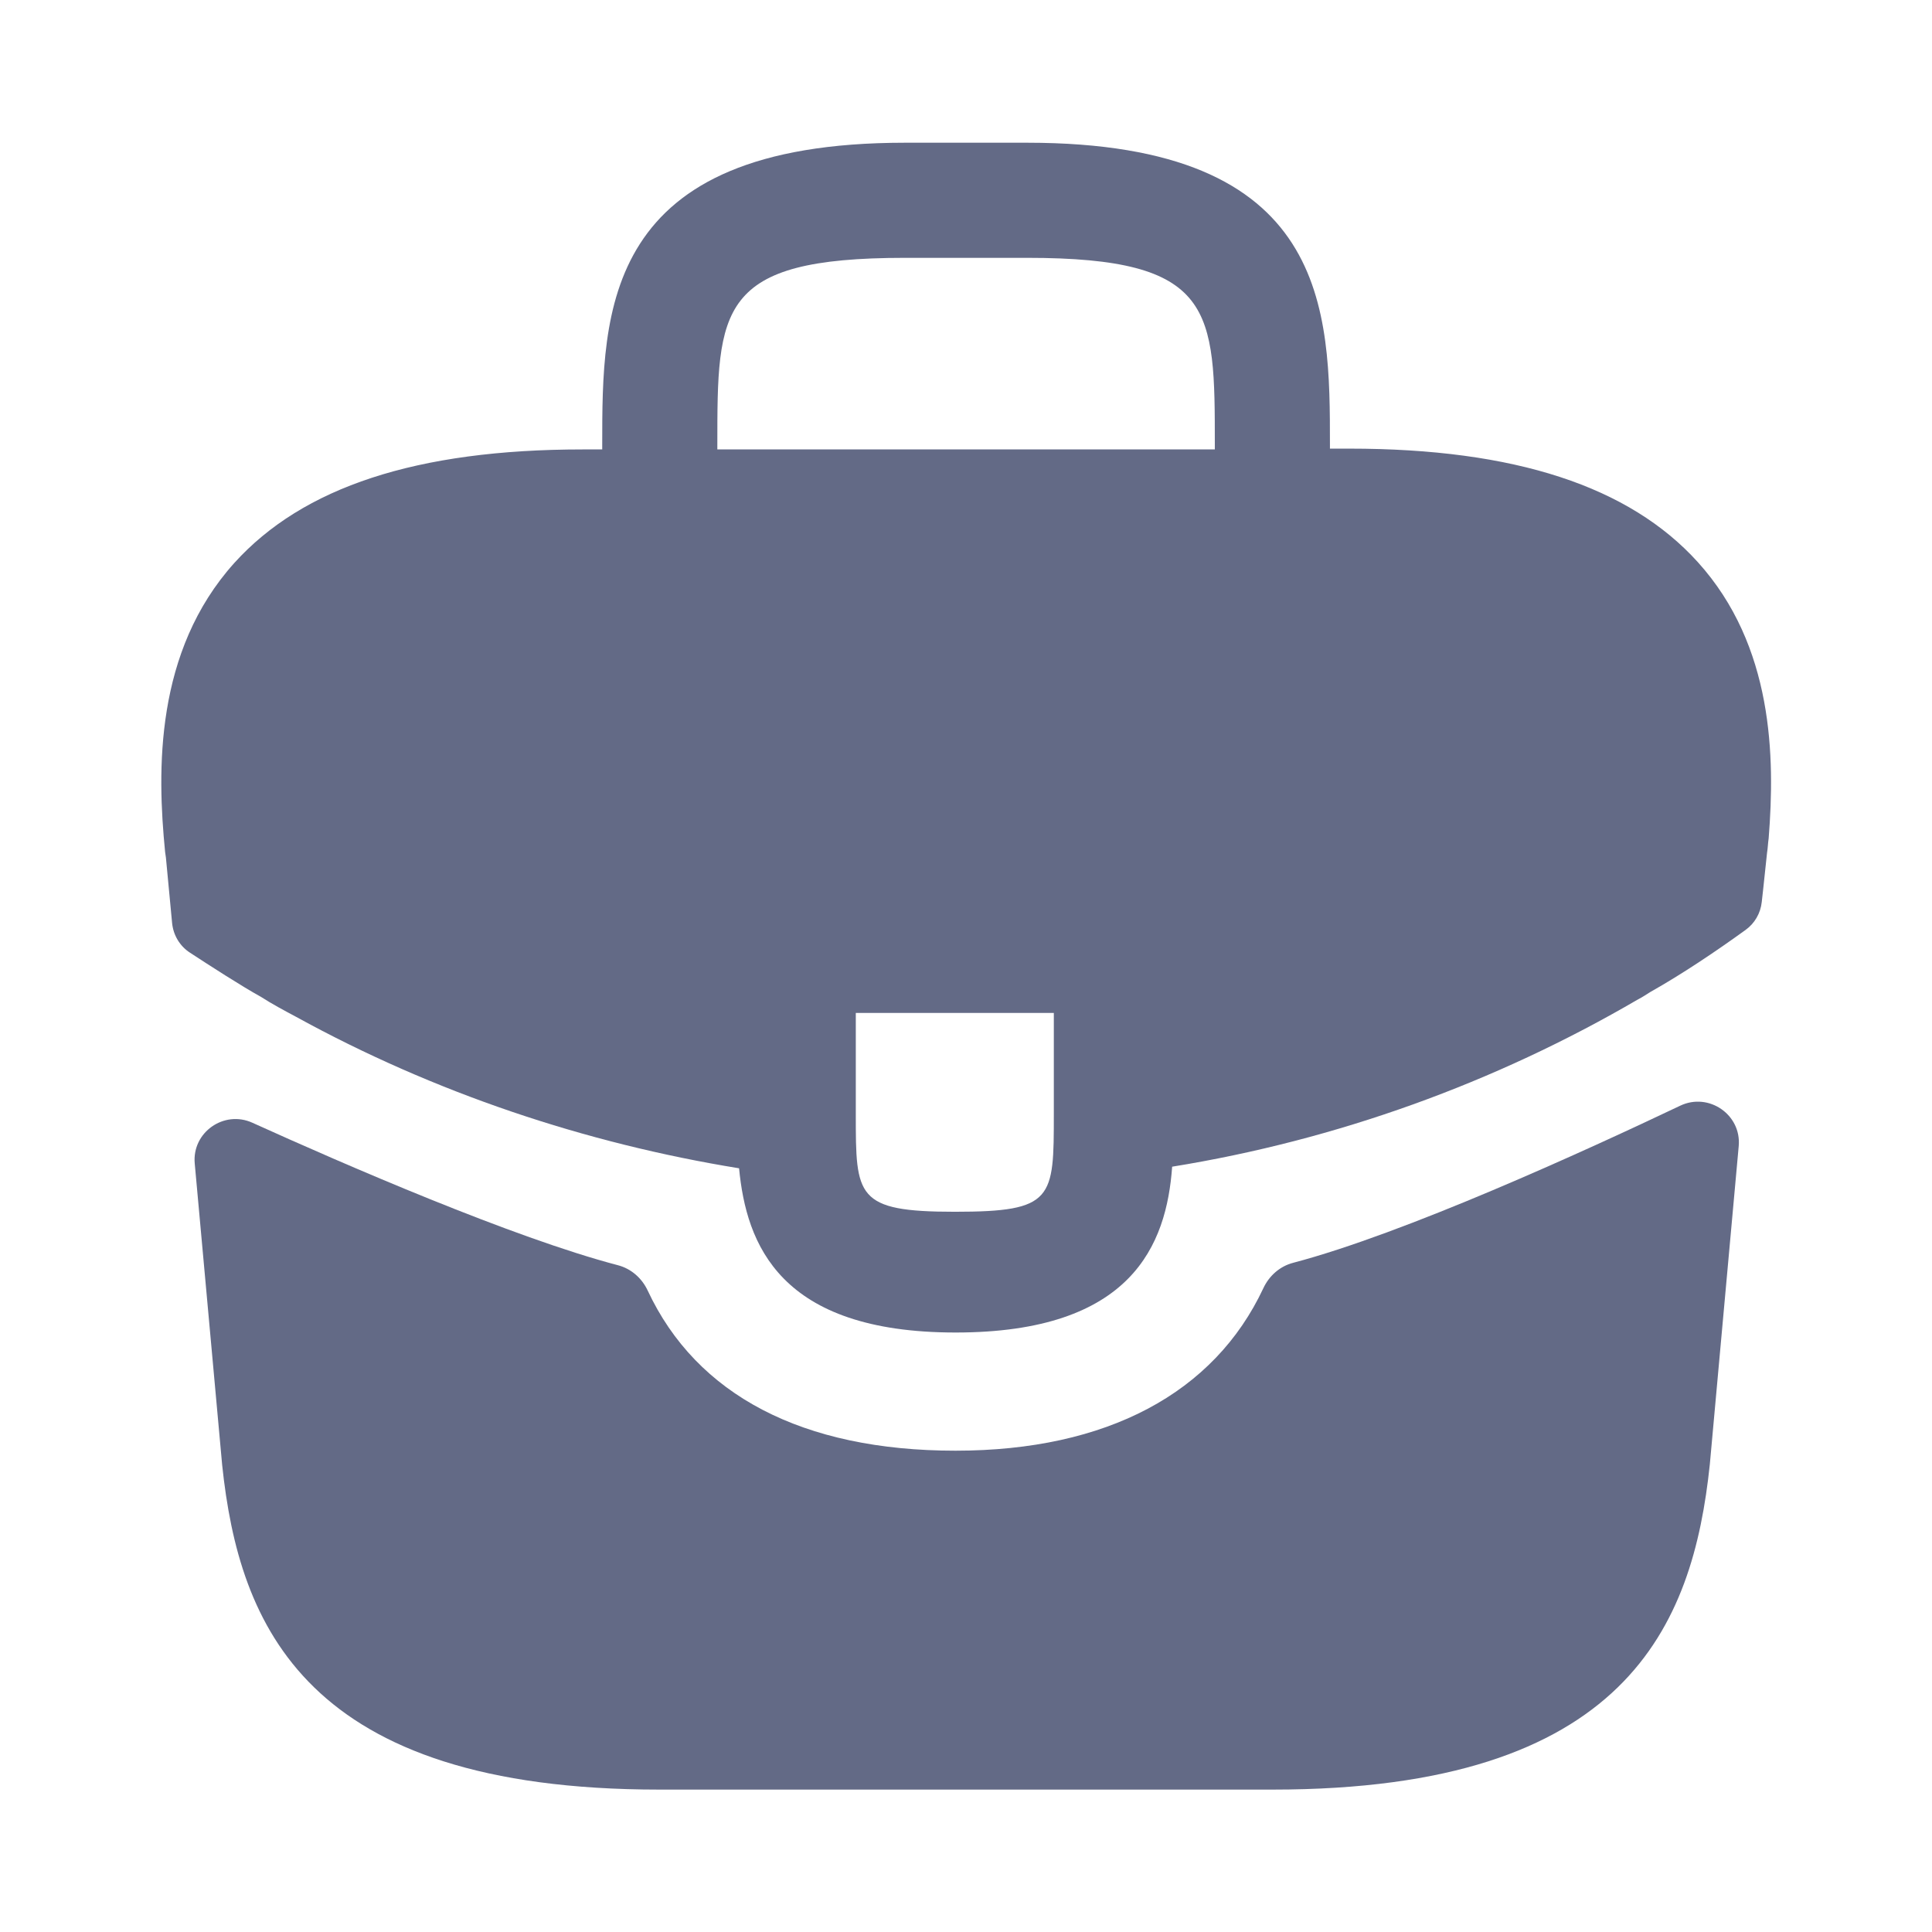
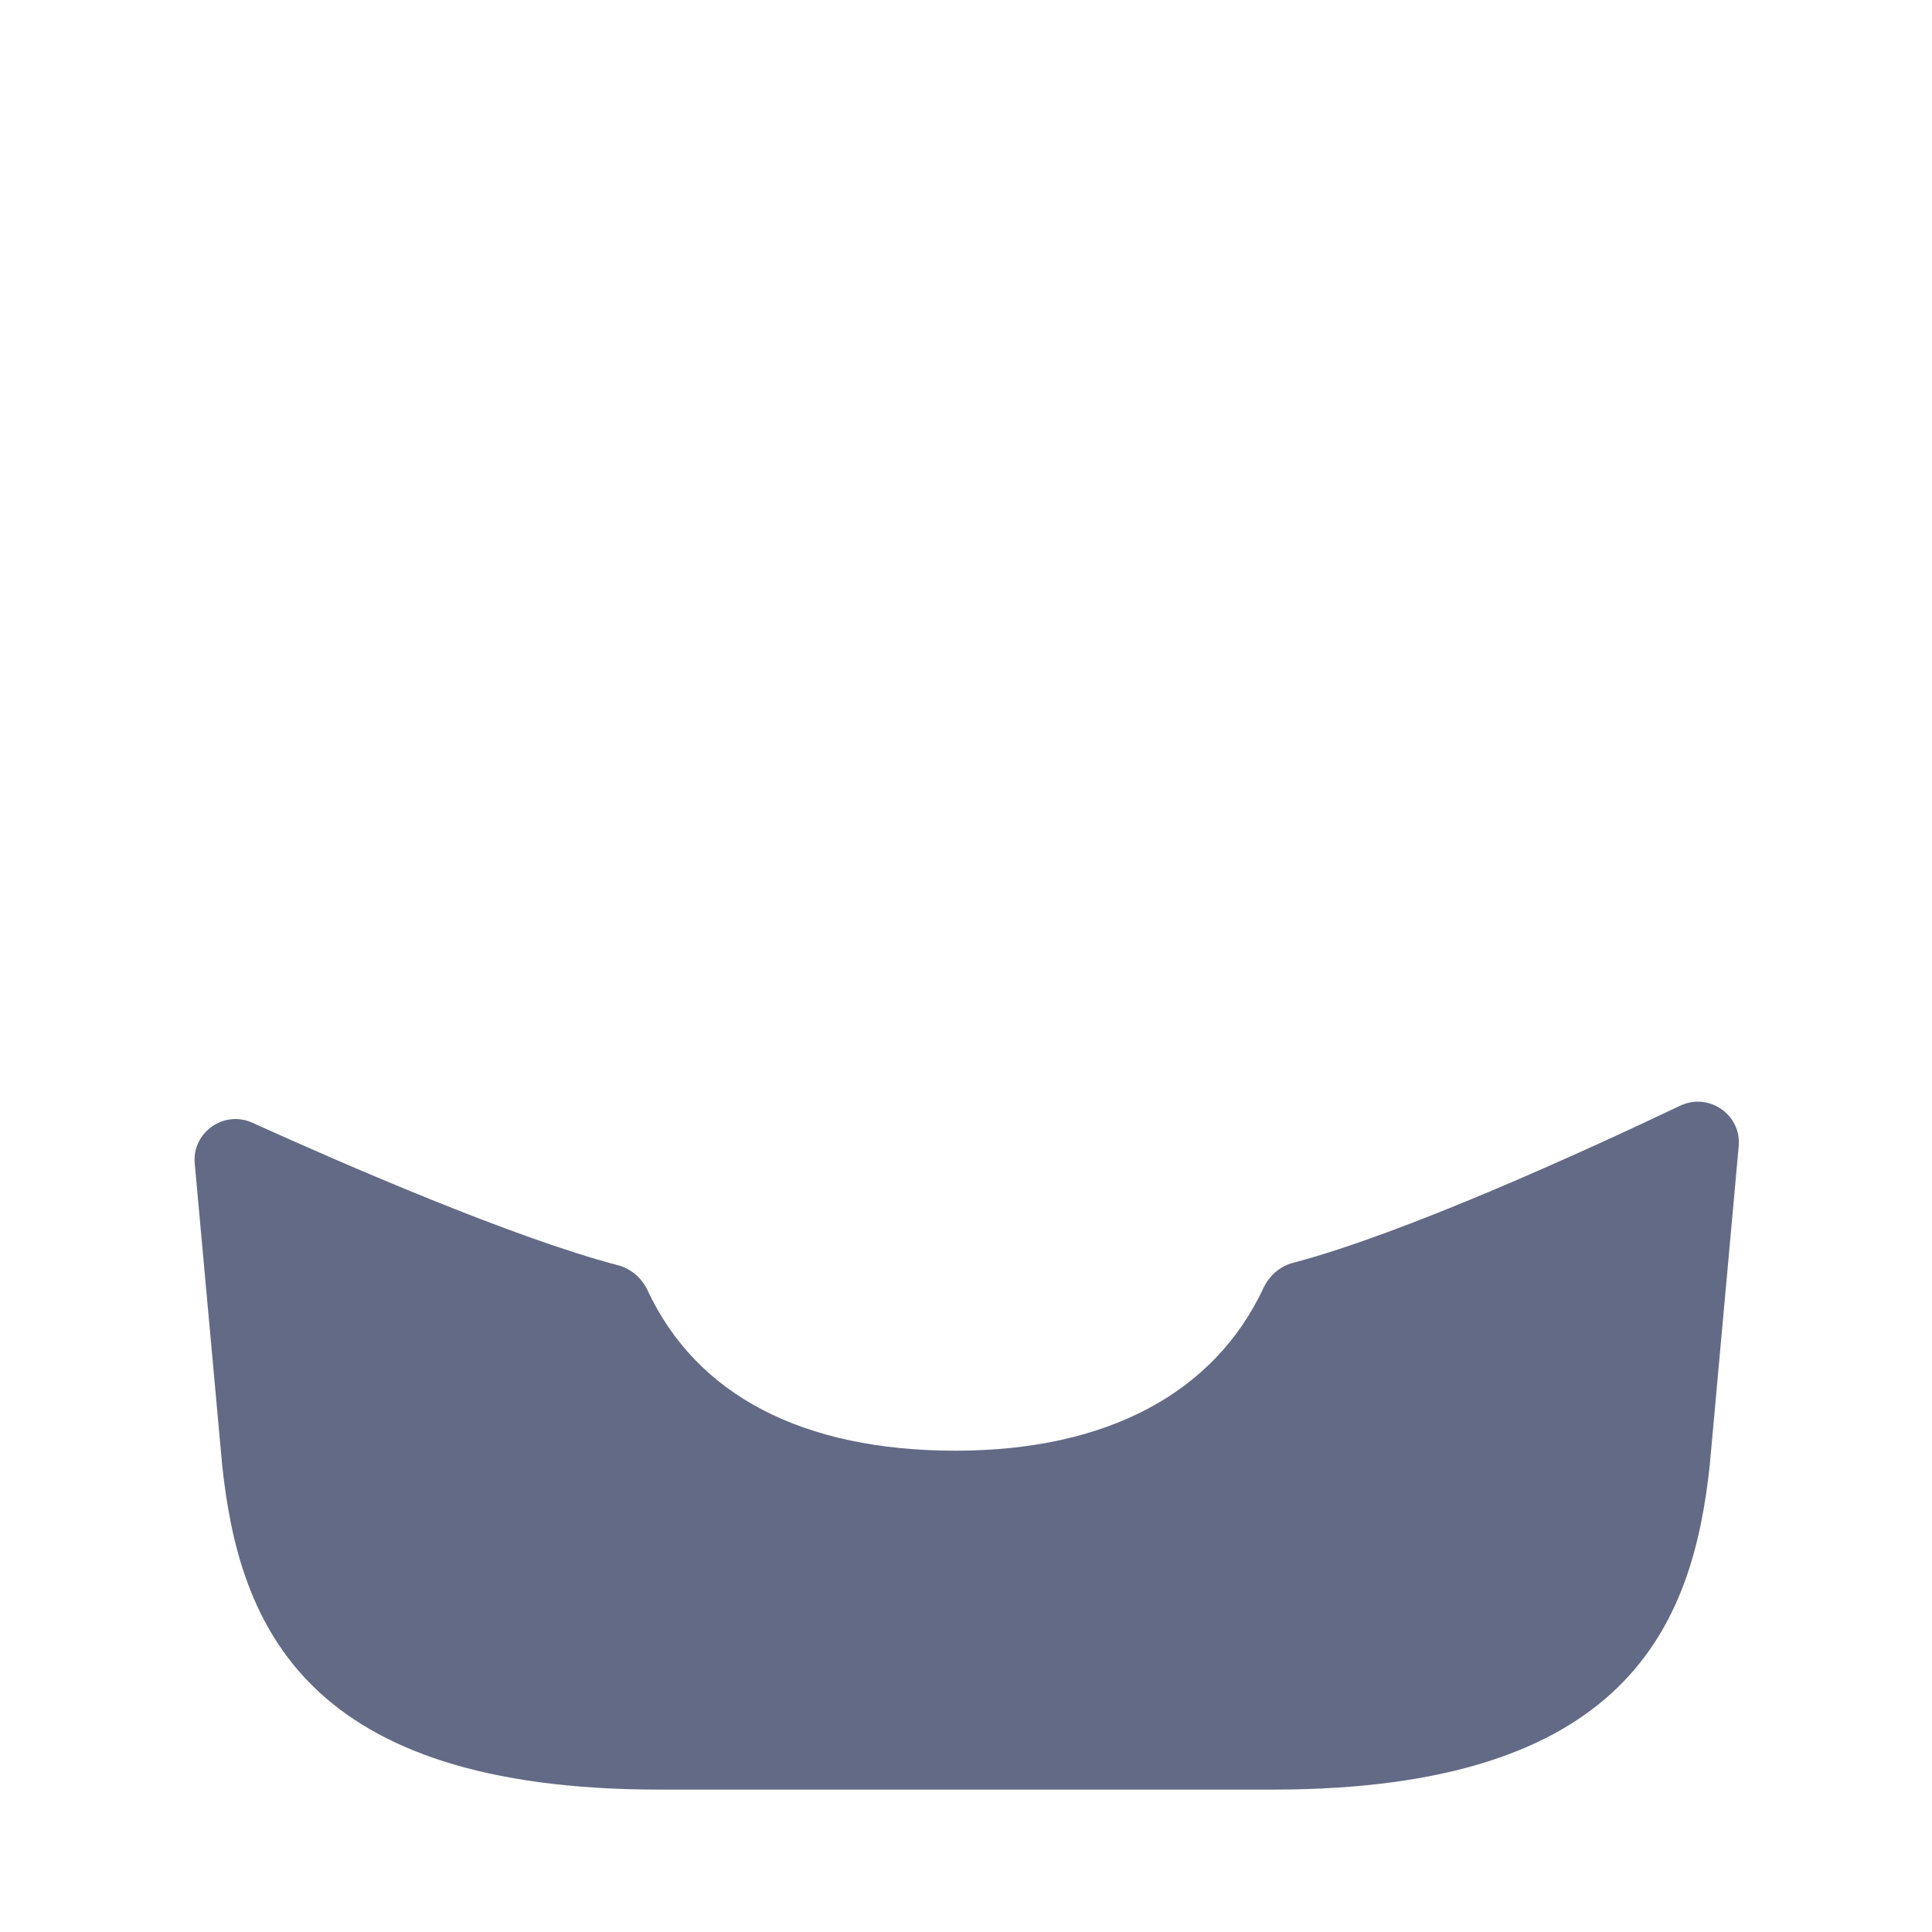
<svg xmlns="http://www.w3.org/2000/svg" width="24" height="24" viewBox="0 0 24 24" fill="none">
-   <path d="M21.091 6.983C20.241 6.043 18.821 5.573 16.761 5.573H16.521V5.533C16.521 3.853 16.521 1.773 12.761 1.773H11.241C7.481 1.773 7.481 3.863 7.481 5.533V5.583H7.241C5.171 5.583 3.761 6.053 2.911 6.993C1.921 8.093 1.951 9.573 2.051 10.583L2.061 10.653L2.138 11.467C2.153 11.617 2.233 11.752 2.359 11.834C2.599 11.991 3 12.25 3.241 12.383C3.381 12.473 3.531 12.553 3.681 12.633C5.391 13.573 7.271 14.203 9.181 14.513C9.271 15.453 9.681 16.553 11.871 16.553C14.061 16.553 14.491 15.463 14.561 14.493C16.601 14.163 18.571 13.453 20.351 12.413C20.411 12.383 20.451 12.353 20.501 12.323C20.898 12.099 21.309 11.823 21.684 11.552C21.797 11.471 21.87 11.345 21.885 11.206L21.901 11.063L21.951 10.593C21.961 10.533 21.961 10.483 21.971 10.413C22.051 9.403 22.031 8.023 21.091 6.983ZM13.091 13.833C13.091 14.893 13.091 15.053 11.861 15.053C10.631 15.053 10.631 14.863 10.631 13.843V12.583H13.091V13.833ZM8.911 5.573V5.533C8.911 3.833 8.911 3.203 11.241 3.203H12.761C15.091 3.203 15.091 3.843 15.091 5.533V5.583H8.911V5.573Z" fill="#636A86" />
  <path d="M20.873 13.735C21.227 13.567 21.634 13.847 21.599 14.237L21.24 18.191C21.03 20.191 20.21 22.231 15.81 22.231H8.19C3.79 22.231 2.97 20.191 2.76 18.201L2.419 14.453C2.384 14.067 2.782 13.787 3.135 13.947C4.274 14.463 6.377 15.377 7.676 15.717C7.841 15.76 7.974 15.878 8.046 16.032C8.653 17.33 9.969 18.021 11.87 18.021C13.752 18.021 15.085 17.303 15.694 16.002C15.766 15.848 15.899 15.73 16.064 15.687C17.443 15.324 19.682 14.302 20.873 13.735Z" fill="#636A86" />
</svg>